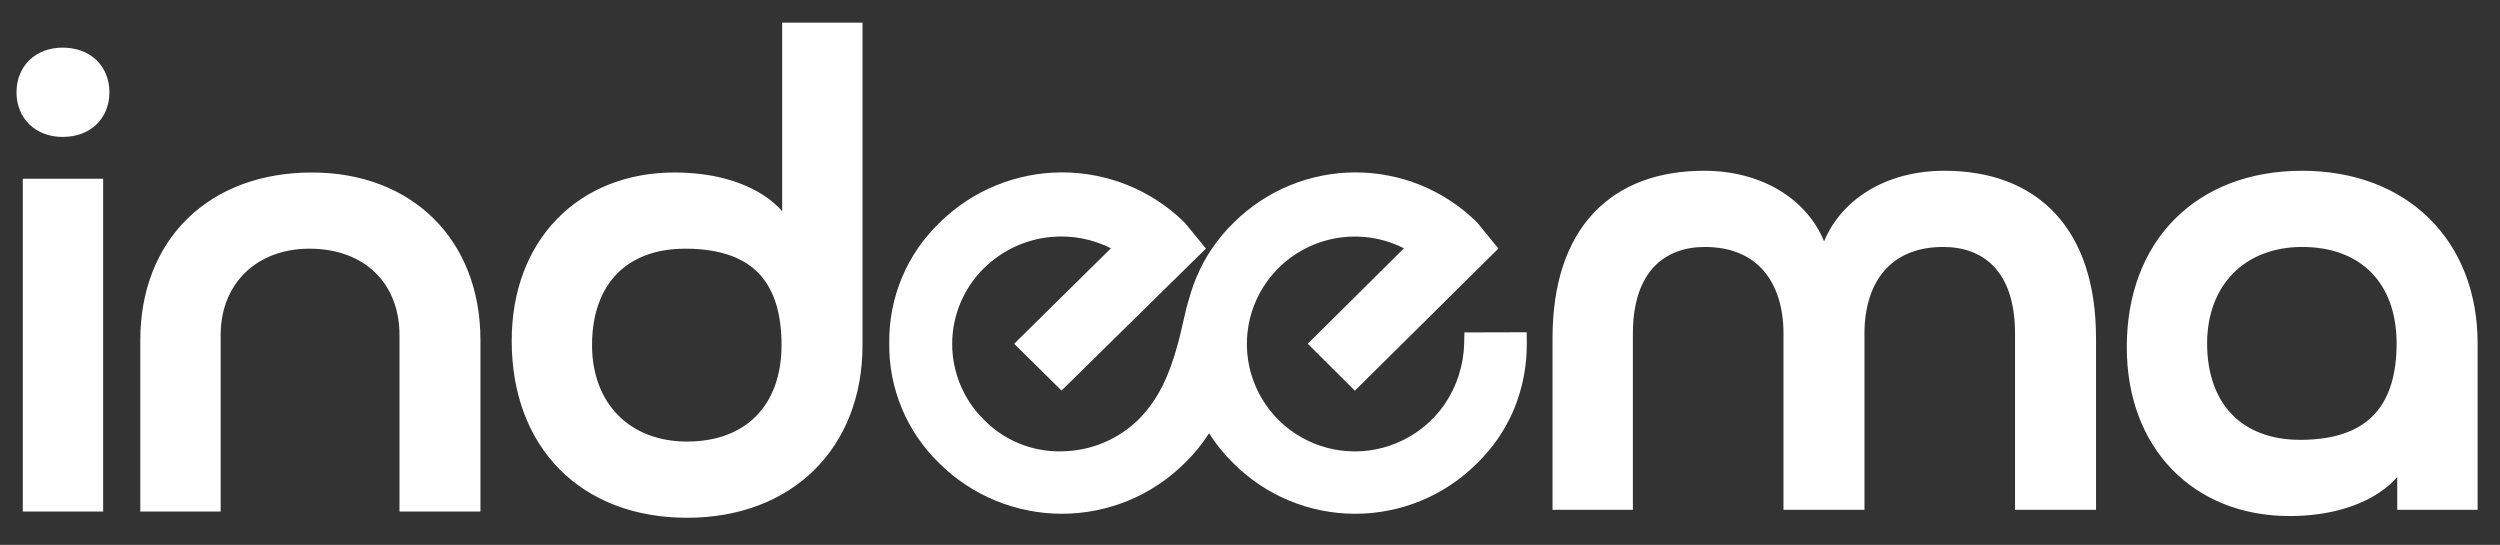
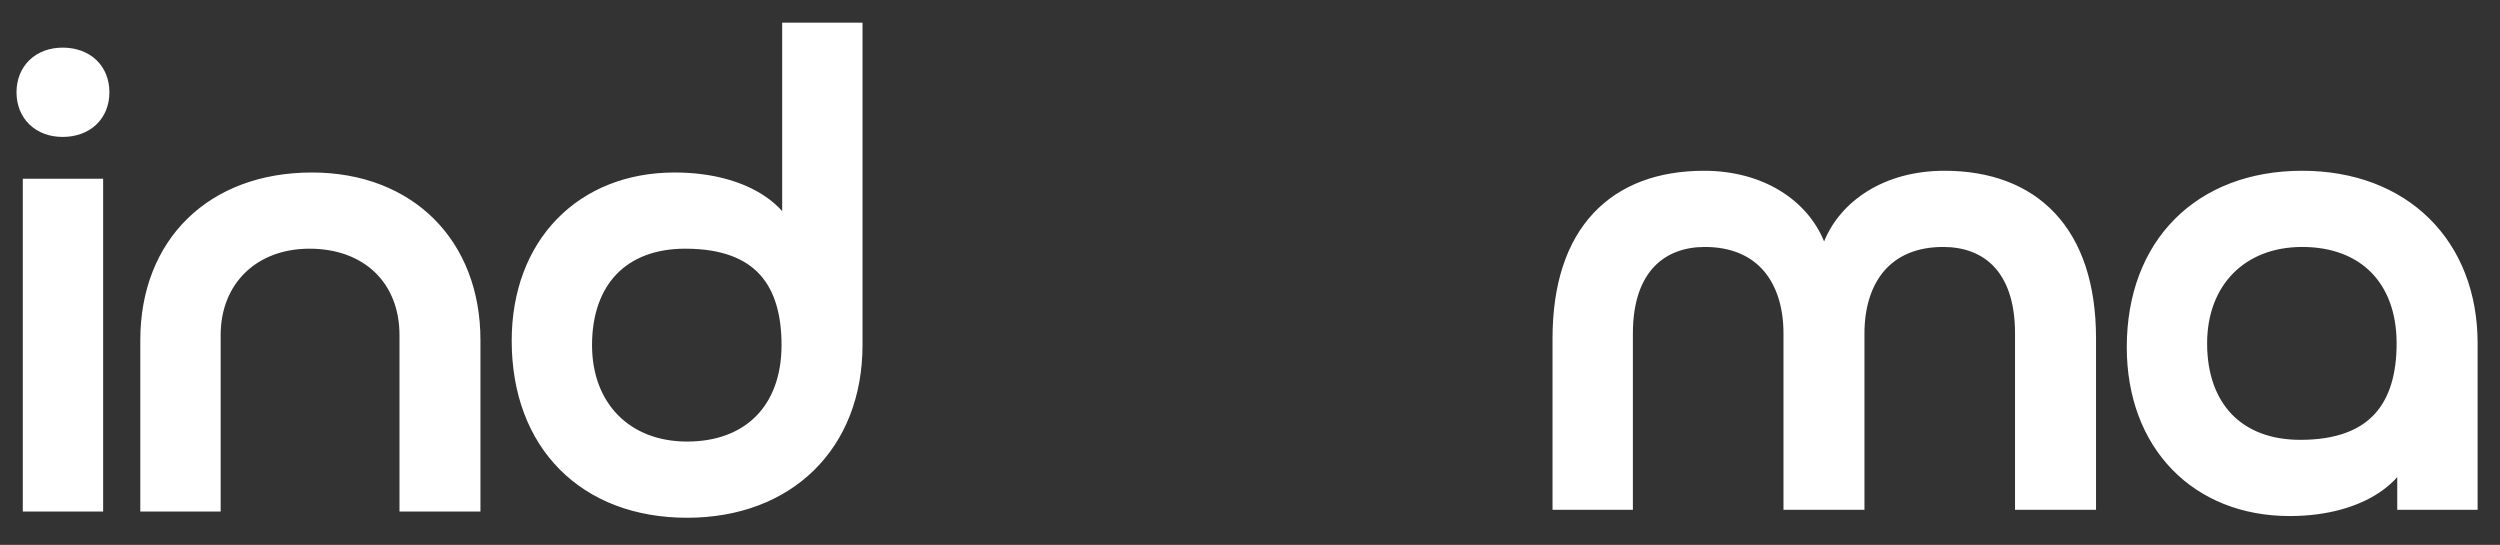
<svg xmlns="http://www.w3.org/2000/svg" width="156" height="34" viewBox="0 0 156 34" fill="none">
  <rect x="0" y="0" width="156" height="34" fill="#333333" stroke="none" />
  <path d="M53.821 21.536C53.821 24.723 52.74 27.428 50.8 29.337C48.86 31.245 46.113 32.308 42.875 32.308C39.618 32.308 36.867 31.246 34.931 29.298C32.995 27.351 31.93 24.577 31.93 21.263C31.93 18.16 32.947 15.528 34.754 13.667C36.562 11.805 39.116 10.764 42.092 10.764C44.506 10.764 46.378 11.354 47.666 12.199C48.111 12.491 48.496 12.821 48.808 13.174V1.414H53.821V21.536ZM143.656 10.656C146.894 10.656 149.641 11.719 151.581 13.628C153.521 15.537 154.603 18.242 154.603 21.429V31.811H149.588V29.773C149.276 30.125 148.892 30.456 148.449 30.749C147.162 31.599 145.289 32.201 142.873 32.201C139.897 32.201 137.344 31.159 135.535 29.291C133.728 27.425 132.711 24.783 132.711 21.662C132.711 18.367 133.777 15.603 135.713 13.661C137.649 11.719 140.399 10.656 143.656 10.656ZM6.436 31.919H1.422V11.152H6.436V31.919ZM19.466 10.764C22.57 10.764 25.21 11.799 27.075 13.654C28.94 15.51 29.98 18.136 29.98 21.224V31.919H24.928V20.912C24.928 19.253 24.357 17.918 23.401 16.997C22.444 16.074 21.048 15.518 19.31 15.518C17.637 15.518 16.259 16.079 15.302 17.01C14.346 17.939 13.769 19.277 13.769 20.912V31.919H8.755V21.224C8.755 18.136 9.796 15.508 11.688 13.651C13.581 11.795 16.269 10.764 19.466 10.764ZM121.334 10.656C124.148 10.656 126.54 11.508 128.224 13.3C129.901 15.086 130.792 17.719 130.792 21.117V31.811H125.738V20.805C125.738 18.774 125.193 17.443 124.409 16.622C123.628 15.804 122.531 15.41 121.256 15.41C119.557 15.41 118.357 15.991 117.572 16.904C116.775 17.832 116.342 19.177 116.342 20.805V31.811H111.289V20.805C111.289 19.177 110.856 17.832 110.059 16.904C109.273 15.991 108.074 15.41 106.375 15.41C105.122 15.41 104.023 15.803 103.235 16.623C102.446 17.445 101.892 18.777 101.892 20.805V31.811H96.878V21.117C96.878 17.721 97.757 15.088 99.431 13.301C101.11 11.507 103.503 10.656 106.336 10.656C110.046 10.656 112.794 12.521 113.823 15.065C114.86 12.524 117.589 10.656 121.334 10.656ZM42.758 15.518C40.88 15.518 39.446 16.103 38.48 17.102C37.512 18.104 36.943 19.595 36.943 21.535C36.943 23.379 37.549 24.875 38.565 25.906C39.578 26.936 41.049 27.553 42.875 27.553C44.75 27.553 46.207 26.959 47.194 25.951C48.184 24.941 48.768 23.449 48.768 21.535C48.768 19.632 48.336 18.149 47.427 17.145C46.53 16.153 45.067 15.518 42.758 15.518ZM143.656 15.41C141.831 15.41 140.36 16.028 139.346 17.058C138.33 18.089 137.724 19.585 137.724 21.429C137.724 23.348 138.292 24.841 139.263 25.849C140.23 26.853 141.664 27.446 143.539 27.446C145.845 27.446 147.308 26.802 148.206 25.806C149.116 24.795 149.549 23.311 149.549 21.429C149.549 19.515 148.965 18.023 147.976 17.013C146.988 16.005 145.532 15.41 143.656 15.41ZM3.909 2.972C4.731 2.972 5.468 3.231 6.005 3.738C6.544 4.248 6.827 4.96 6.827 5.758C6.827 6.556 6.544 7.267 6.005 7.777C5.468 8.285 4.731 8.544 3.909 8.544C3.102 8.544 2.375 8.283 1.845 7.775C1.313 7.266 1.03 6.555 1.03 5.758C1.03 4.96 1.313 4.251 1.845 3.741C2.375 3.234 3.102 2.972 3.909 2.972Z" fill="white" />
-   <path fill-rule="evenodd" clip-rule="evenodd" d="M84.583 10.758C87.4 10.758 90.104 11.86 92.111 13.823L92.158 13.87L92.184 13.896L93.499 15.509L84.543 24.379L81.606 21.451L87.606 15.493C86.826 15.097 85.974 14.855 85.096 14.783C83.934 14.688 82.767 14.894 81.71 15.382C80.653 15.869 79.74 16.621 79.062 17.564C78.384 18.507 77.964 19.609 77.842 20.762C77.72 21.915 77.9 23.08 78.366 24.143C78.832 25.206 79.567 26.131 80.499 26.826C81.431 27.522 82.529 27.966 83.685 28.113C84.841 28.261 86.016 28.108 87.095 27.669L87.095 27.669L87.096 27.668C88.332 27.167 89.393 26.317 90.149 25.223C90.911 24.095 91.333 22.774 91.365 21.415L91.38 20.743L95.266 20.733L95.272 21.419C95.283 22.831 95.011 24.231 94.472 25.538L94.471 25.54L94.47 25.542C93.932 26.82 93.138 27.976 92.136 28.939C91.143 29.927 89.964 30.712 88.666 31.247C87.366 31.783 85.973 32.059 84.565 32.059C83.158 32.059 81.764 31.783 80.465 31.247C79.166 30.712 77.987 29.927 76.993 28.938C76.402 28.366 75.883 27.727 75.446 27.035C75.005 27.729 74.48 28.368 73.882 28.939C71.855 30.937 69.116 32.058 66.262 32.058C63.408 32.058 60.67 30.937 58.643 28.939C57.626 27.964 56.821 26.79 56.278 25.492C55.736 24.195 55.468 22.801 55.489 21.397C55.472 19.993 55.743 18.601 56.288 17.305C56.834 16.009 57.642 14.837 58.661 13.864C60.691 11.873 63.427 10.758 66.278 10.758C69.108 10.758 71.825 11.857 73.851 13.821L73.899 13.867L73.925 13.893L75.251 15.509L66.239 24.371L63.285 21.451L69.323 15.491C68.175 14.914 66.883 14.666 65.591 14.786C64.014 14.932 62.536 15.617 61.409 16.724L61.409 16.724C60.778 17.342 60.278 18.079 59.936 18.892C59.594 19.704 59.417 20.576 59.416 21.457C59.415 22.337 59.59 23.21 59.93 24.023C60.27 24.836 60.769 25.574 61.398 26.194L61.403 26.198L61.407 26.202C62.029 26.836 62.774 27.337 63.598 27.675C64.421 28.012 65.306 28.179 66.196 28.165L66.2 28.164H66.204C68 28.156 69.723 27.455 71.01 26.21C72.303 24.935 72.973 23.358 73.47 21.559C73.827 20.267 73.9 19.575 74.233 18.528C74.347 18.115 74.488 17.708 74.654 17.311C75.196 16.015 75.998 14.842 77.012 13.866C79.023 11.876 81.746 10.758 84.583 10.758Z" fill="white" />
</svg>